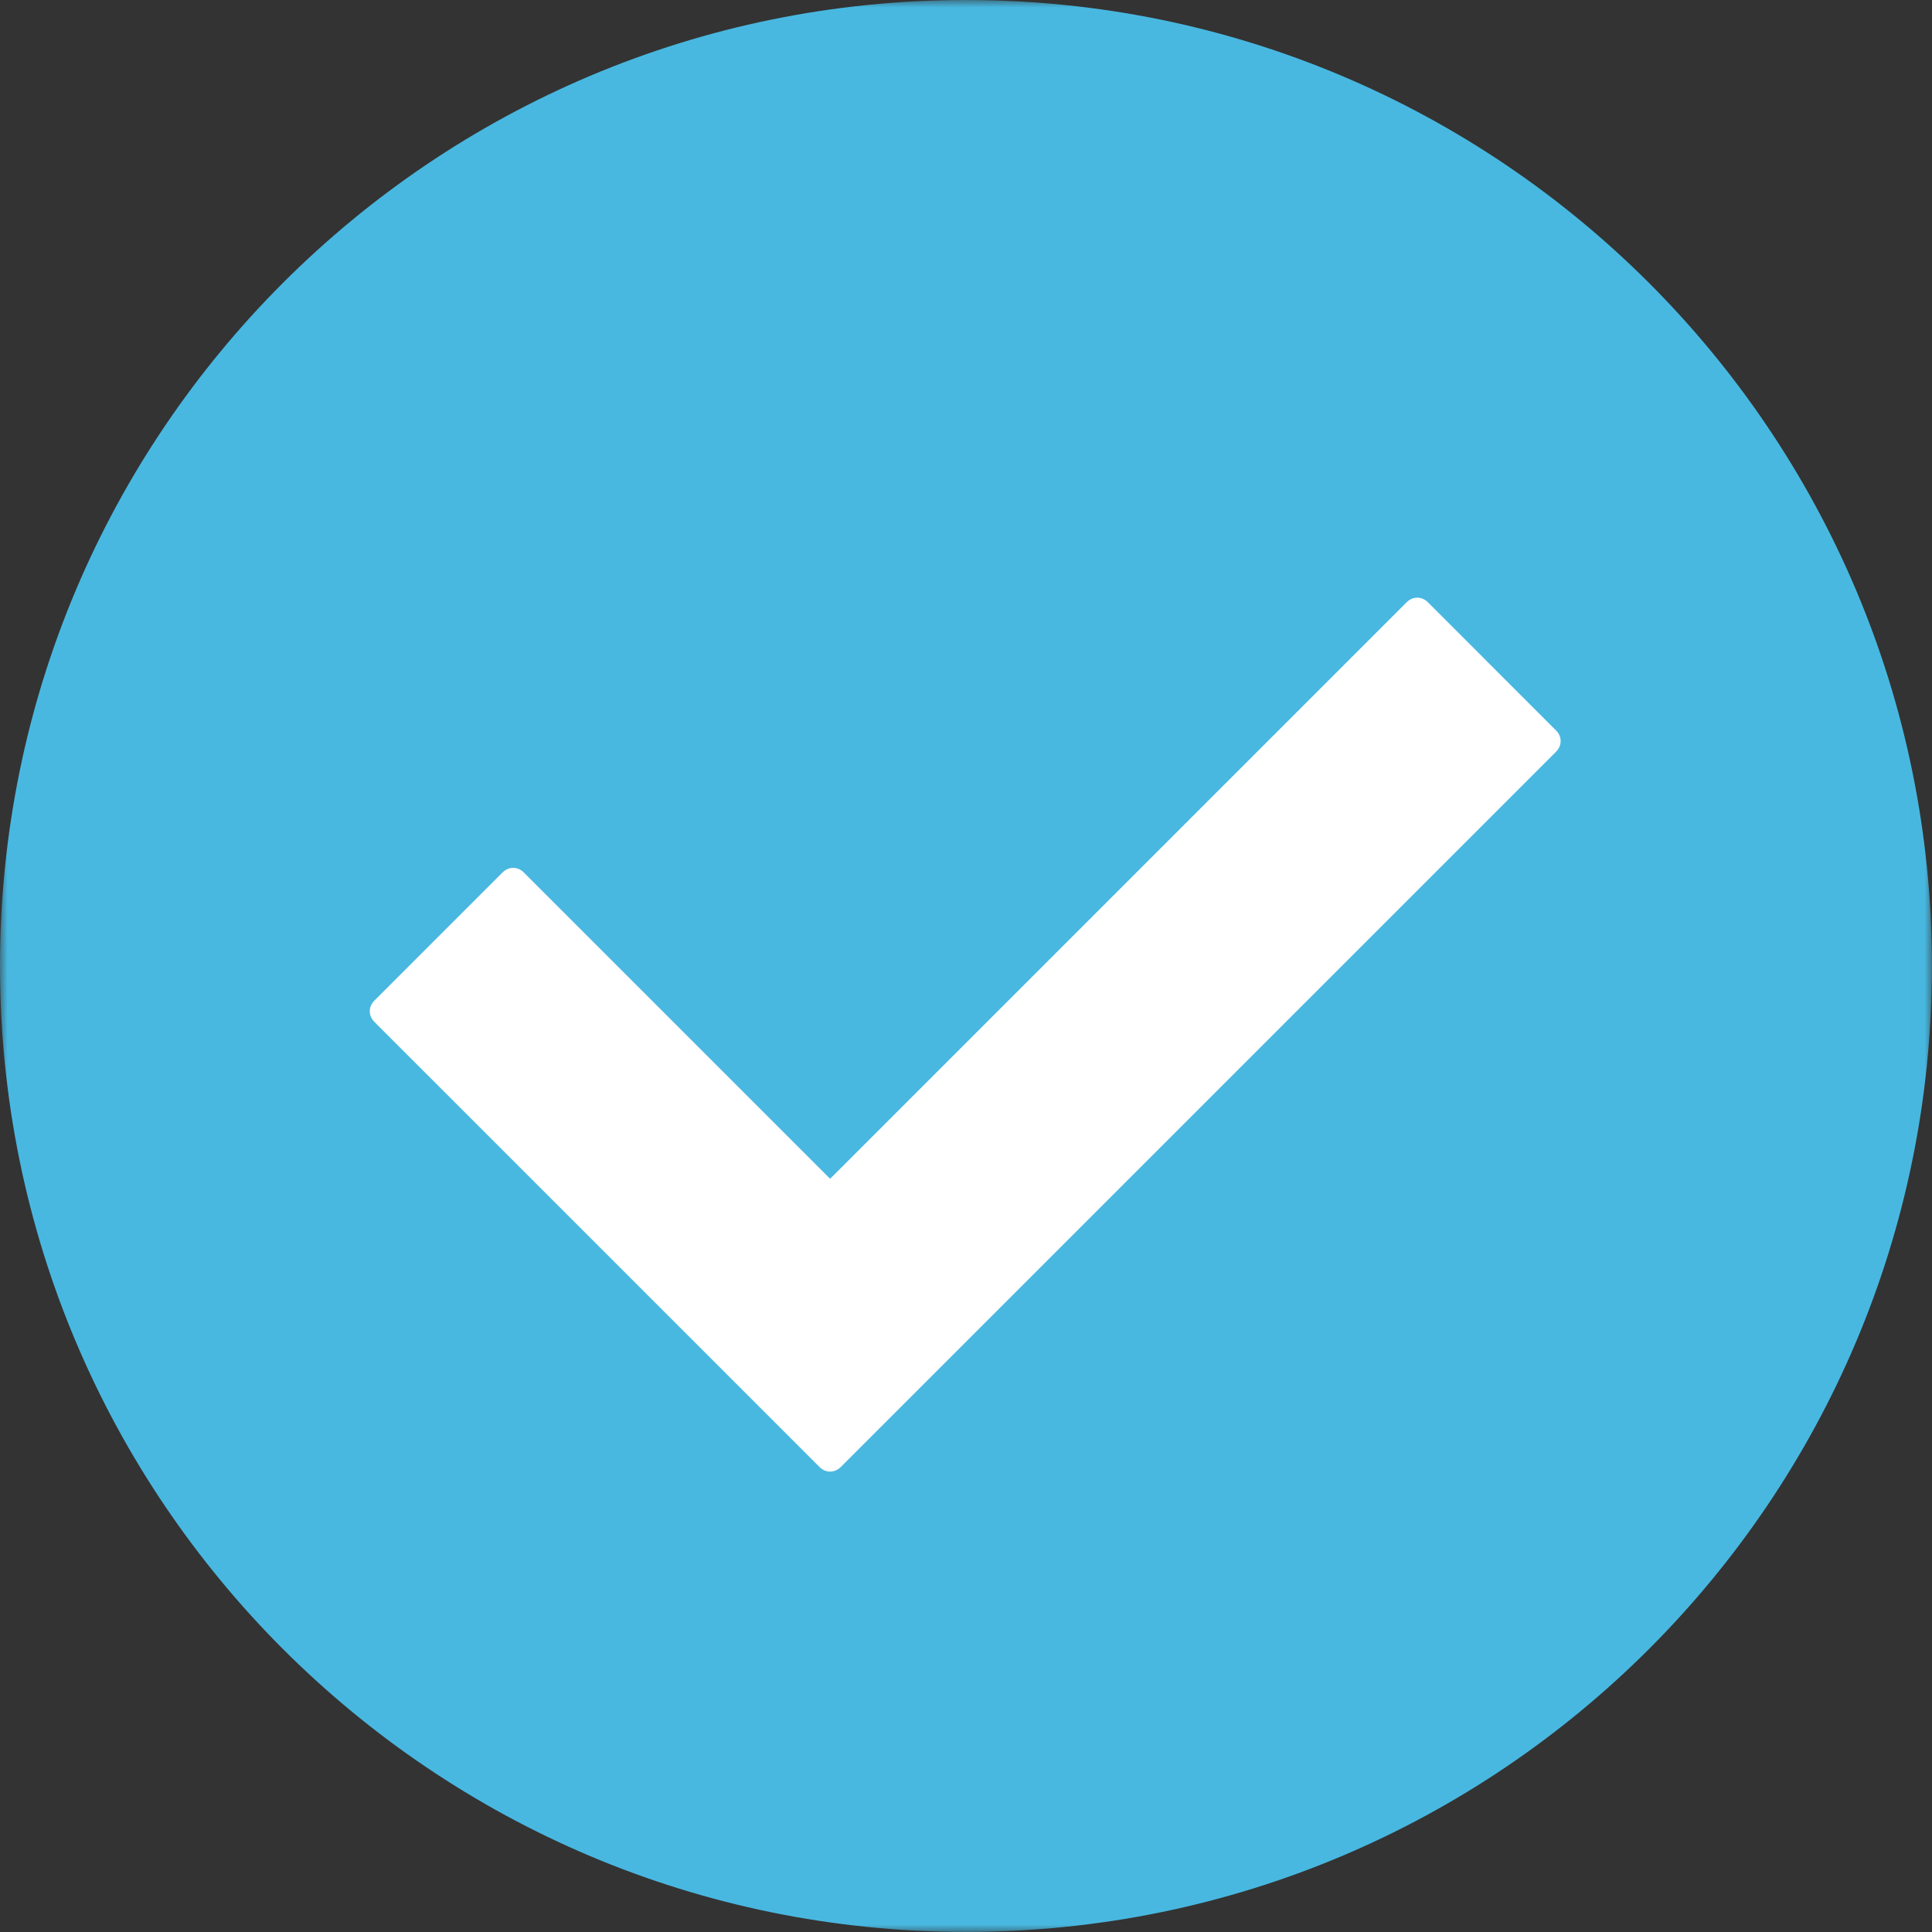
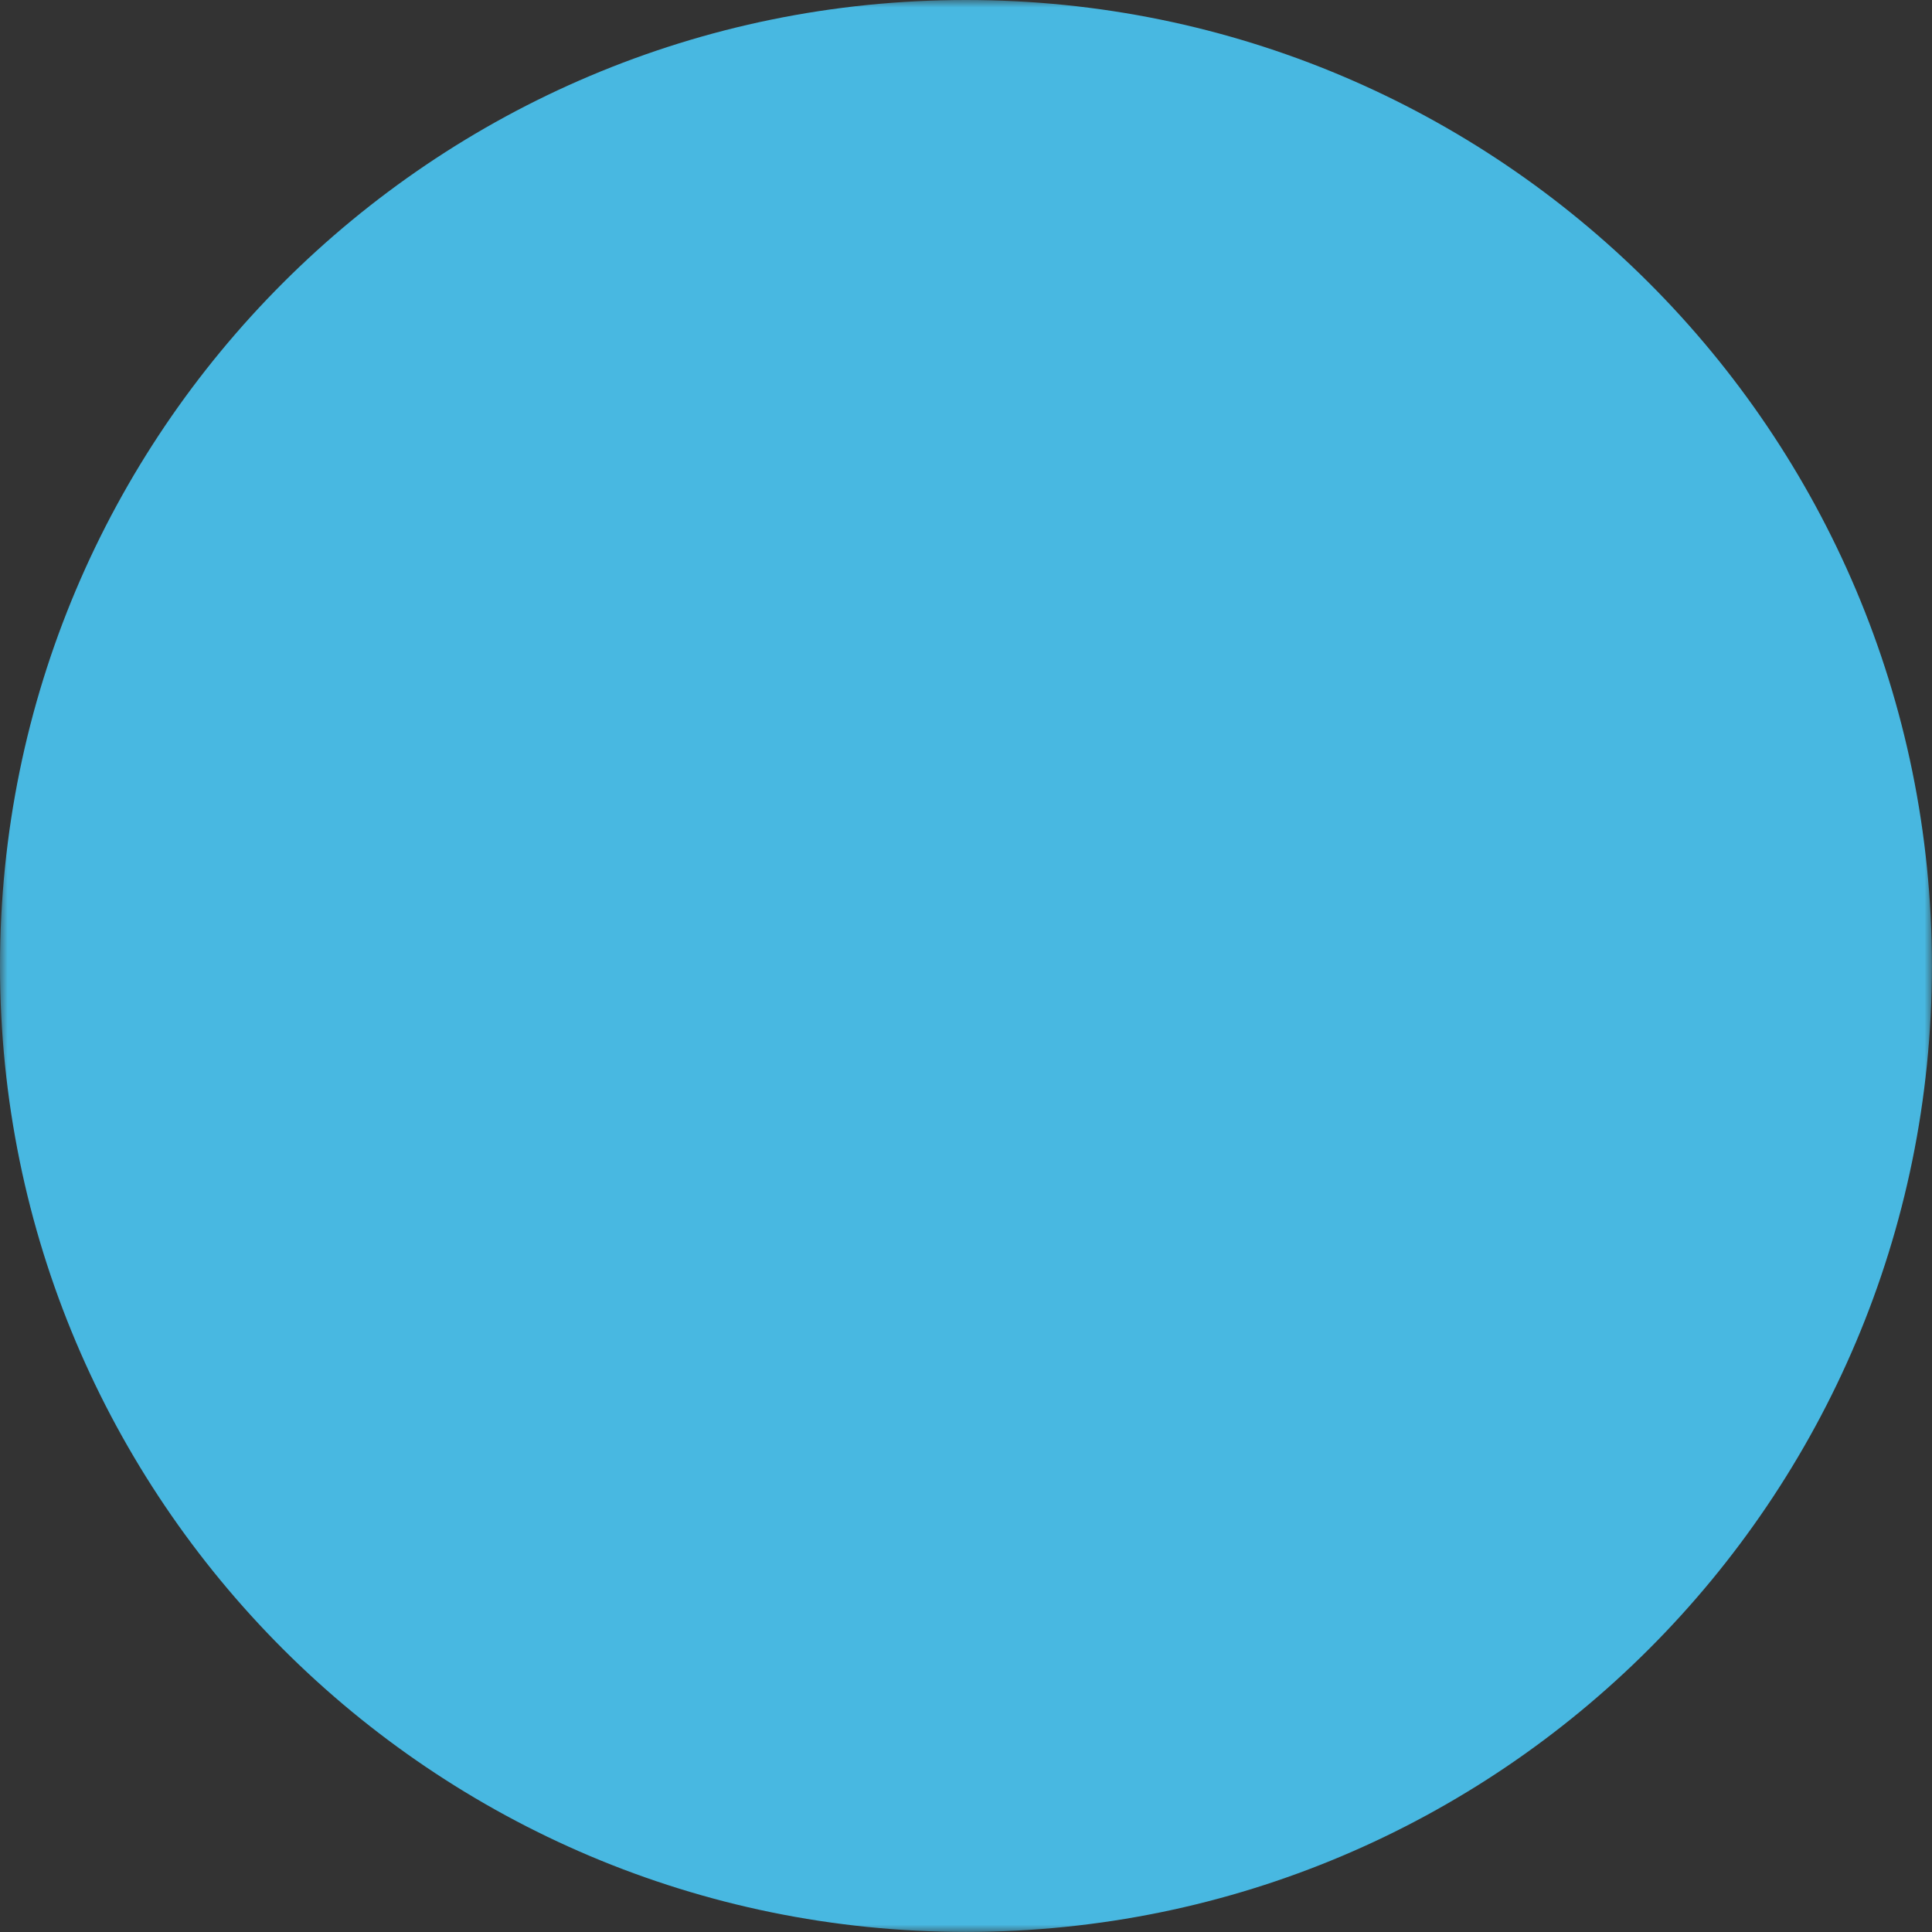
<svg xmlns="http://www.w3.org/2000/svg" viewBox="0 0 128.00 128.00" data-guides="{&quot;vertical&quot;:[],&quot;horizontal&quot;:[]}">
  <rect x="0" y="0" width="128.00" height="128.00" fill="#333333" stroke="none" />
  <mask x="0" y="0" width="127.995" height="127.995" data-from-defs="true" maskUnits="userSpaceOnUse" maskContentUnits="userSpaceOnUse" id="tSvg15e9d04dfa5">
    <path color="rgb(51, 51, 51)" fill="white" width="128" height="128" id="tSvg7f5133ea37" title="Rectangle 4" fill-opacity="1" stroke="none" stroke-opacity="1" d="M0 0H127.995V127.995H0Z" style="transform-origin: 63.998px 63.998px;" />
  </mask>
  <path fill="#48b8e1" stroke="none" fill-opacity="1" stroke-width="1" stroke-opacity="1" color="rgb(51, 51, 51)" id="tSvgaba80730bb" title="Path 7" d="M63.998 127.995C99.343 127.995 127.995 99.343 127.995 63.998C127.995 28.653 99.343 0 63.998 0C28.653 0 0 28.653 0 63.998C0 99.343 28.653 127.995 63.998 127.995Z" mask="url(#tSvg15e9d04dfa5)" />
-   <path fill="white" stroke="none" fill-opacity="1" stroke-width="1" stroke-opacity="1" color="rgb(51, 51, 51)" id="tSvg14a0f5e5761" title="Path 8" d="M54.298 97.196C44.465 87.363 34.632 77.531 24.799 67.698C24.399 67.297 24.399 66.698 24.799 66.298C27.632 63.464 30.465 60.631 33.299 57.798C33.699 57.398 34.299 57.398 34.699 57.798C41.465 64.564 48.232 71.331 54.998 78.097C67.731 65.364 80.464 52.631 93.197 39.898C93.597 39.498 94.197 39.498 94.597 39.898C97.43 42.732 100.263 45.565 103.096 48.398C103.496 48.798 103.496 49.398 103.096 49.798C87.297 65.598 71.497 81.397 55.698 97.196C55.298 97.596 54.698 97.596 54.298 97.196Z" mask="url(#tSvg15e9d04dfa5)" />
  <defs />
</svg>